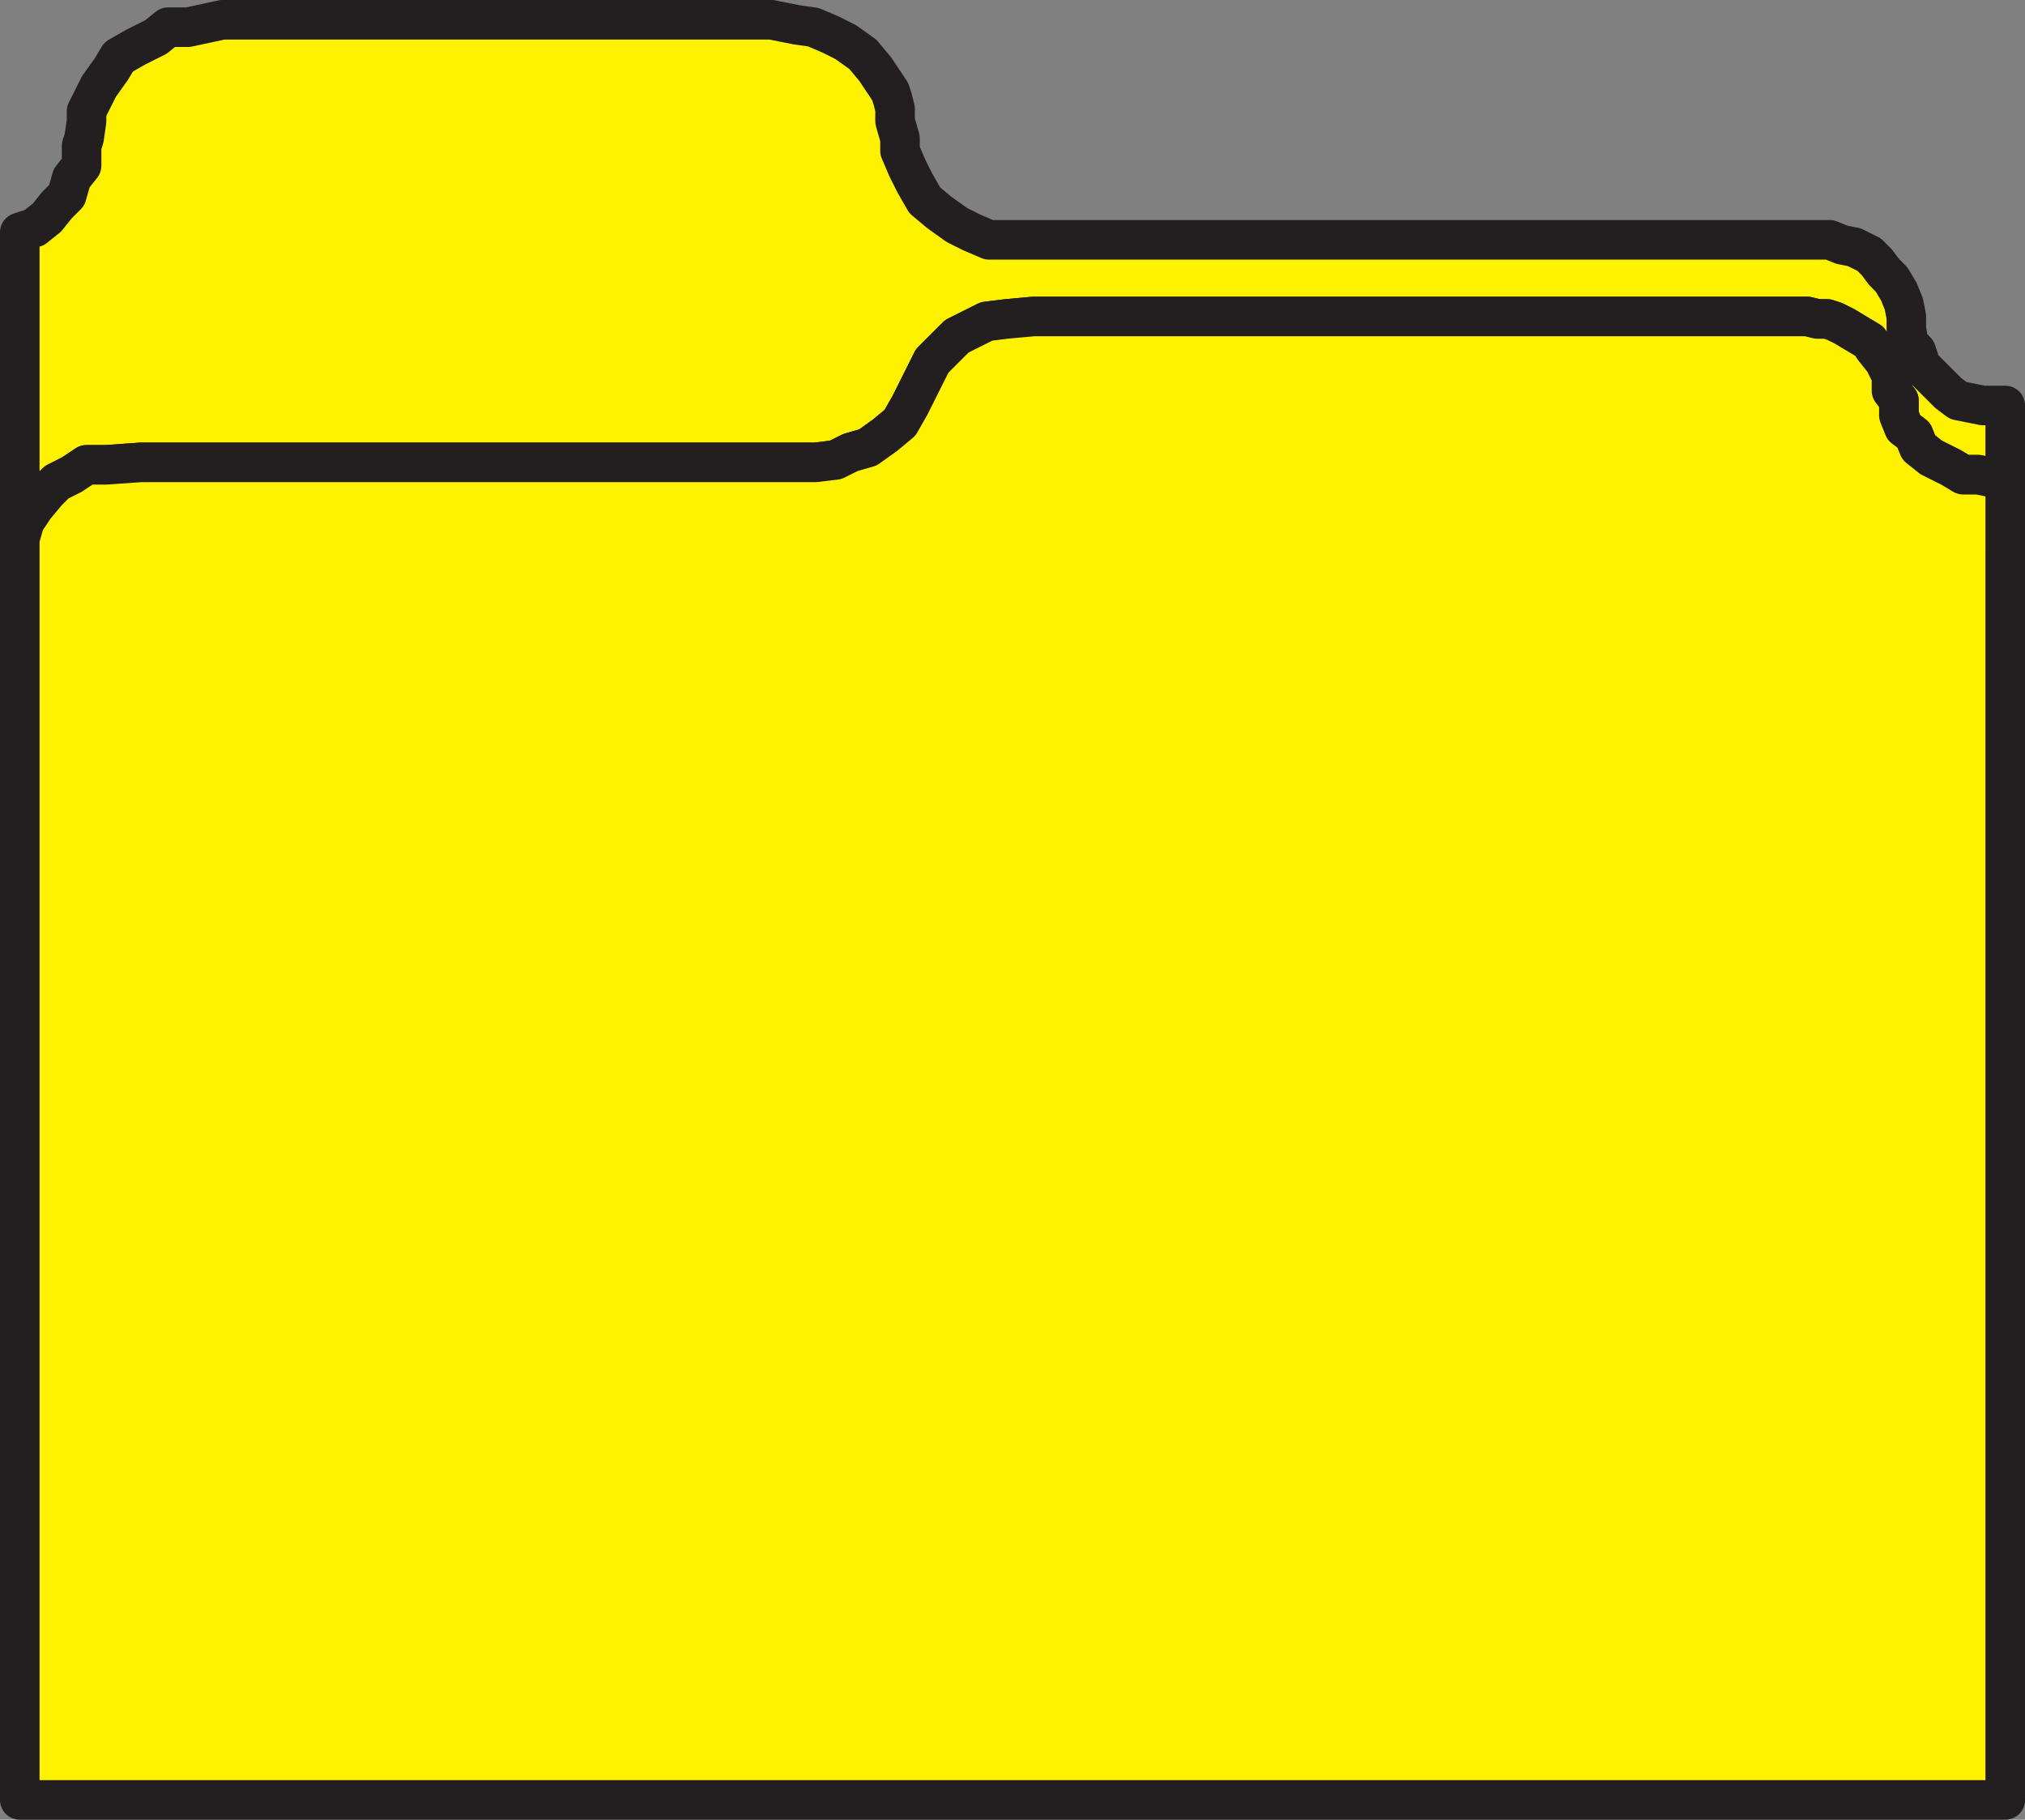
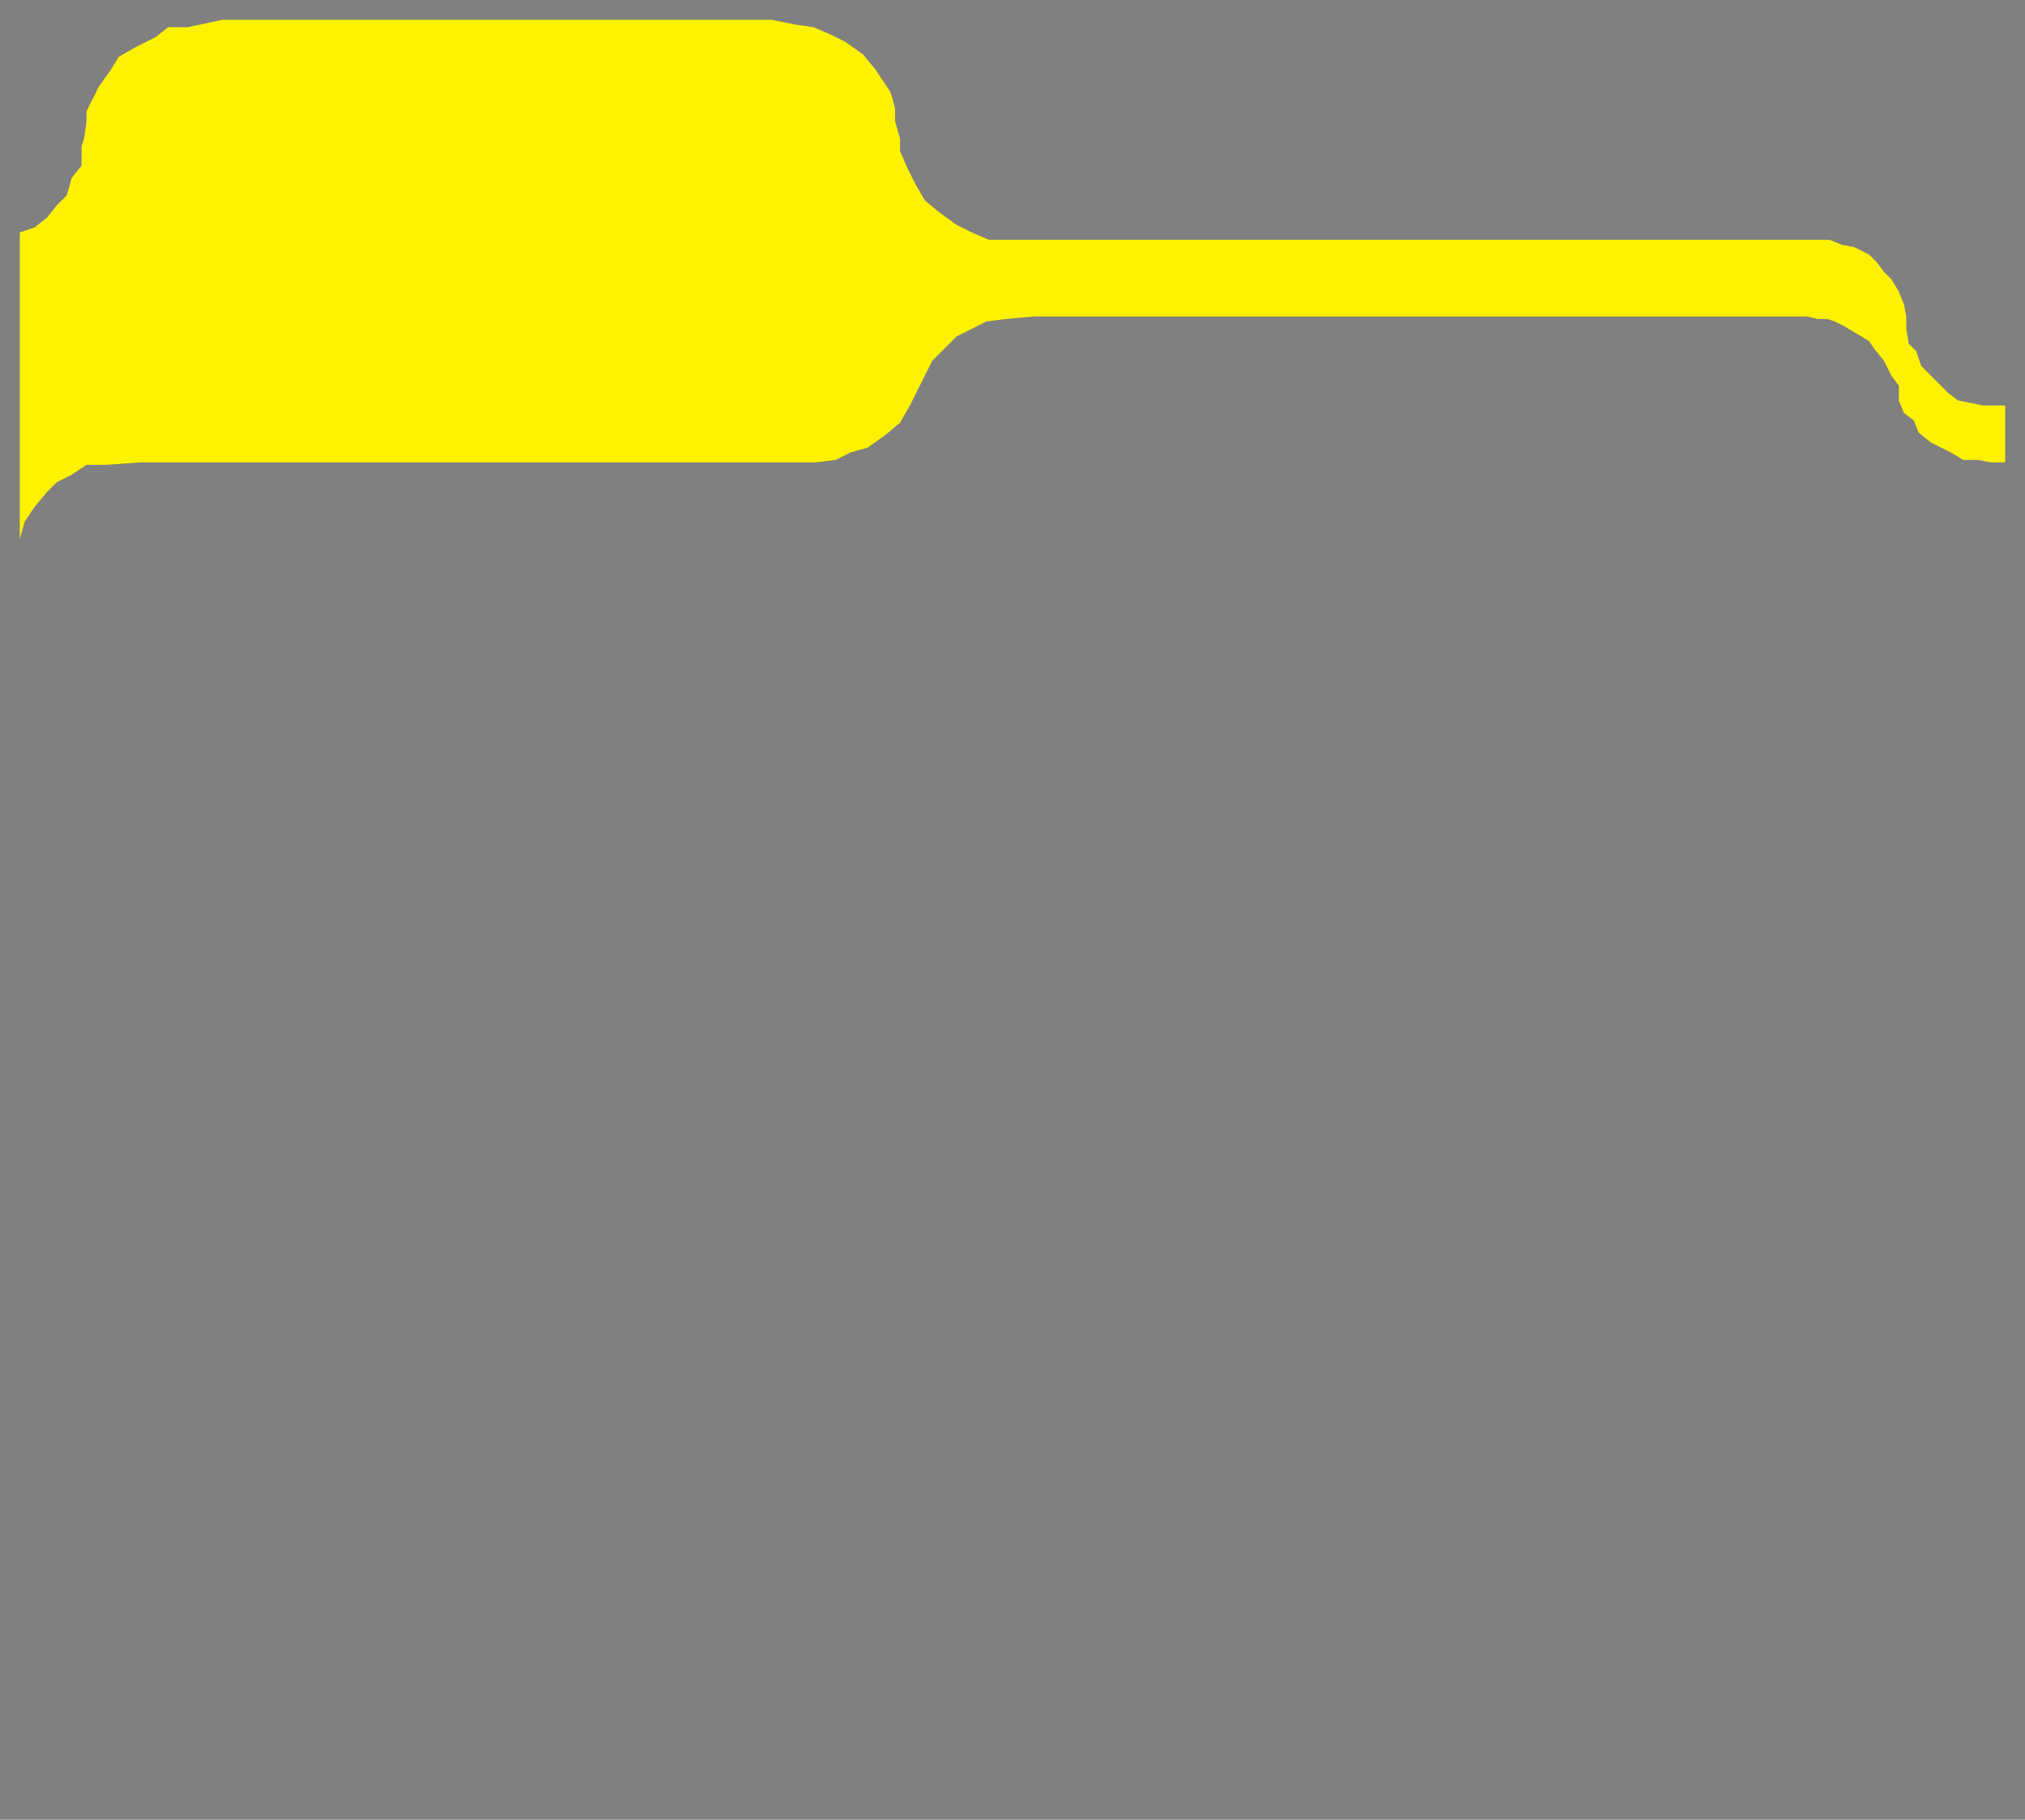
<svg xmlns="http://www.w3.org/2000/svg" width="614.25" height="552">
  <rect width="100%" height="100%" fill="#808080" stroke="none" />
-   <path fill="#fff200" fill-rule="evenodd" d="M305.25 72.75H300l-5.25-2.25-4.5-2.25L285 64.5l-4.5-3.75-3-5.25-2.25-4.5-2.25-5.25V42l-1.5-5.25V33l-.75-3-.75-2.25-4.5-6.75-3.75-4.5-5.25-3.75-4.5-2.25-5.25-2.25-5.25-.75L234 6H67.5L57 8.25h-6l-3.75 3-6 3-5.25 3L33.75 21 30 26.25l-3.75 7.5v3L25.5 42l-.75 2.25v6l-3 3.75-1.5 5.25-3 3-3 3.75-3.75 3L6 70.5V168v-4.5l1.5-5.25 3-4.5 3.75-4.5 3-3 4.5-2.25 4.5-3h6l10.5-.75H247.5l6-.75 4.5-2.25 5.25-1.5 5.25-3.75 4.5-3.75 3-5.25 6.75-13.5 7.5-7.5 9-4.5 6-.75 8.25-.75h234.75l3 .75h3l2.25.75 3 1.5 7.5 4.5 1.5 2.25 3 3.75 2.25 4.5v4.5l2.25 3v4.5l1.5 3.75 3 2.25 1.5 3.75 3.75 3 6 3 3.75 2.25h4.5l3.75.75h4.5V123h-6.75l-7.5-1.5-3-2.25-8.25-8.25-1.5-4.5-2.25-2.25-.75-4.5V96l-.75-3.75-1.5-3.75-2.25-3.75-2.25-2.25-2.25-3-2.25-2.25-4.5-2.25-3.75-.75-3.75-1.5H305.25" />
-   <path fill="none" stroke="#231f20" stroke-linecap="round" stroke-linejoin="round" stroke-miterlimit="10" stroke-width="12" d="M305.25 72.75H300l-5.25-2.25-4.5-2.25L285 64.5l-4.5-3.75-3-5.25-2.25-4.5-2.25-5.25V42l-1.5-5.25V33l-.75-3-.75-2.25-4.5-6.75-3.75-4.5-5.25-3.75-4.5-2.25-5.25-2.25-5.25-.75L234 6H67.5L57 8.25h-6l-3.75 3-6 3-5.25 3L33.75 21 30 26.25l-3.75 7.5v3L25.5 42l-.75 2.25v6l-3 3.75-1.5 5.25-3 3-3 3.75-3.75 3L6 70.5V168v-4.5l1.5-5.25 3-4.5 3.75-4.5 3-3 4.5-2.25 4.5-3h6l10.5-.75H247.5l6-.75 4.5-2.25 5.25-1.5 5.25-3.75 4.5-3.75 3-5.25 6.75-13.5 7.5-7.5 9-4.5 6-.75 8.25-.75h234.75l3 .75h3l2.25.75 3 1.5 7.5 4.5 1.5 2.25 3 3.75 2.25 4.5v4.5l2.25 3v4.5l1.5 3.75 3 2.25 1.5 3.75 3.75 3 6 3 3.75 2.25h4.5l3.75.75h4.5V123h-6.75l-7.5-1.5-3-2.25-8.25-8.25-1.5-4.5-2.25-2.25-.75-4.5V96l-.75-3.75-1.5-3.75-2.25-3.75-2.25-2.25-2.25-3-2.25-2.25-4.5-2.25-3.75-.75-3.75-1.5Zm0 0" />
-   <path fill="#fff200" fill-rule="evenodd" d="M608.25 546H6V163.5l1.5-5.25 3-4.5 3.75-4.5 3-3 4.5-2.25 4.5-3h6l10.5-.75H247.5l6-.75 4.5-2.25 5.25-1.5 5.25-3.75 4.5-3.75 3-5.25 6.75-13.5 7.5-7.5 9-4.5 6-.75 8.25-.75h234.75l3 .75h3l2.25.75 3 1.5 7.5 4.5 1.5 2.25 3 3.75 2.25 4.5v4.5l2.25 3v4.5l1.5 3.75 3 2.25 1.5 3.75 3.75 3 6 3 3.75 2.25h4.5l3.75.75h4.5V546" />
-   <path fill="none" stroke="#231f20" stroke-linecap="round" stroke-linejoin="round" stroke-miterlimit="10" stroke-width="12" d="M608.25 546H6V163.5l1.5-5.25 3-4.5 3.75-4.5 3-3 4.5-2.25 4.5-3h6l10.5-.75H247.5l6-.75 4.5-2.25 5.25-1.5 5.25-3.75 4.5-3.75 3-5.25 6.75-13.5 7.5-7.5 9-4.5 6-.75 8.25-.75h234.75l3 .75h3l2.25.75 3 1.5 7.5 4.5 1.5 2.25 3 3.75 2.25 4.5v4.5l2.25 3v4.5l1.5 3.75 3 2.25 1.5 3.75 3.75 3 6 3 3.75 2.25h4.5l3.75.75h4.5zm0 0" />
+   <path fill="#fff200" fill-rule="evenodd" d="M305.25 72.75H300l-5.25-2.25-4.5-2.25L285 64.5l-4.5-3.75-3-5.25-2.25-4.5-2.25-5.25V42l-1.5-5.25V33l-.75-3-.75-2.25-4.5-6.75-3.75-4.5-5.25-3.75-4.5-2.25-5.25-2.25-5.25-.75L234 6H67.5L57 8.25h-6l-3.75 3-6 3-5.25 3L33.75 21 30 26.25l-3.75 7.5v3L25.5 42l-.75 2.25v6l-3 3.75-1.5 5.25-3 3-3 3.75-3.75 3L6 70.5V168v-4.5l1.5-5.25 3-4.5 3.75-4.5 3-3 4.5-2.25 4.5-3h6l10.5-.75H247.5l6-.75 4.5-2.25 5.25-1.5 5.25-3.75 4.5-3.75 3-5.25 6.75-13.5 7.5-7.5 9-4.5 6-.75 8.25-.75h234.75l3 .75h3l2.25.75 3 1.5 7.5 4.5 1.5 2.25 3 3.75 2.25 4.5l2.25 3v4.5l1.5 3.75 3 2.25 1.5 3.75 3.75 3 6 3 3.75 2.25h4.5l3.75.75h4.5V123h-6.75l-7.5-1.5-3-2.25-8.25-8.25-1.5-4.5-2.25-2.25-.75-4.5V96l-.75-3.75-1.5-3.75-2.25-3.75-2.25-2.25-2.25-3-2.25-2.25-4.5-2.25-3.75-.75-3.75-1.5H305.25" />
</svg>